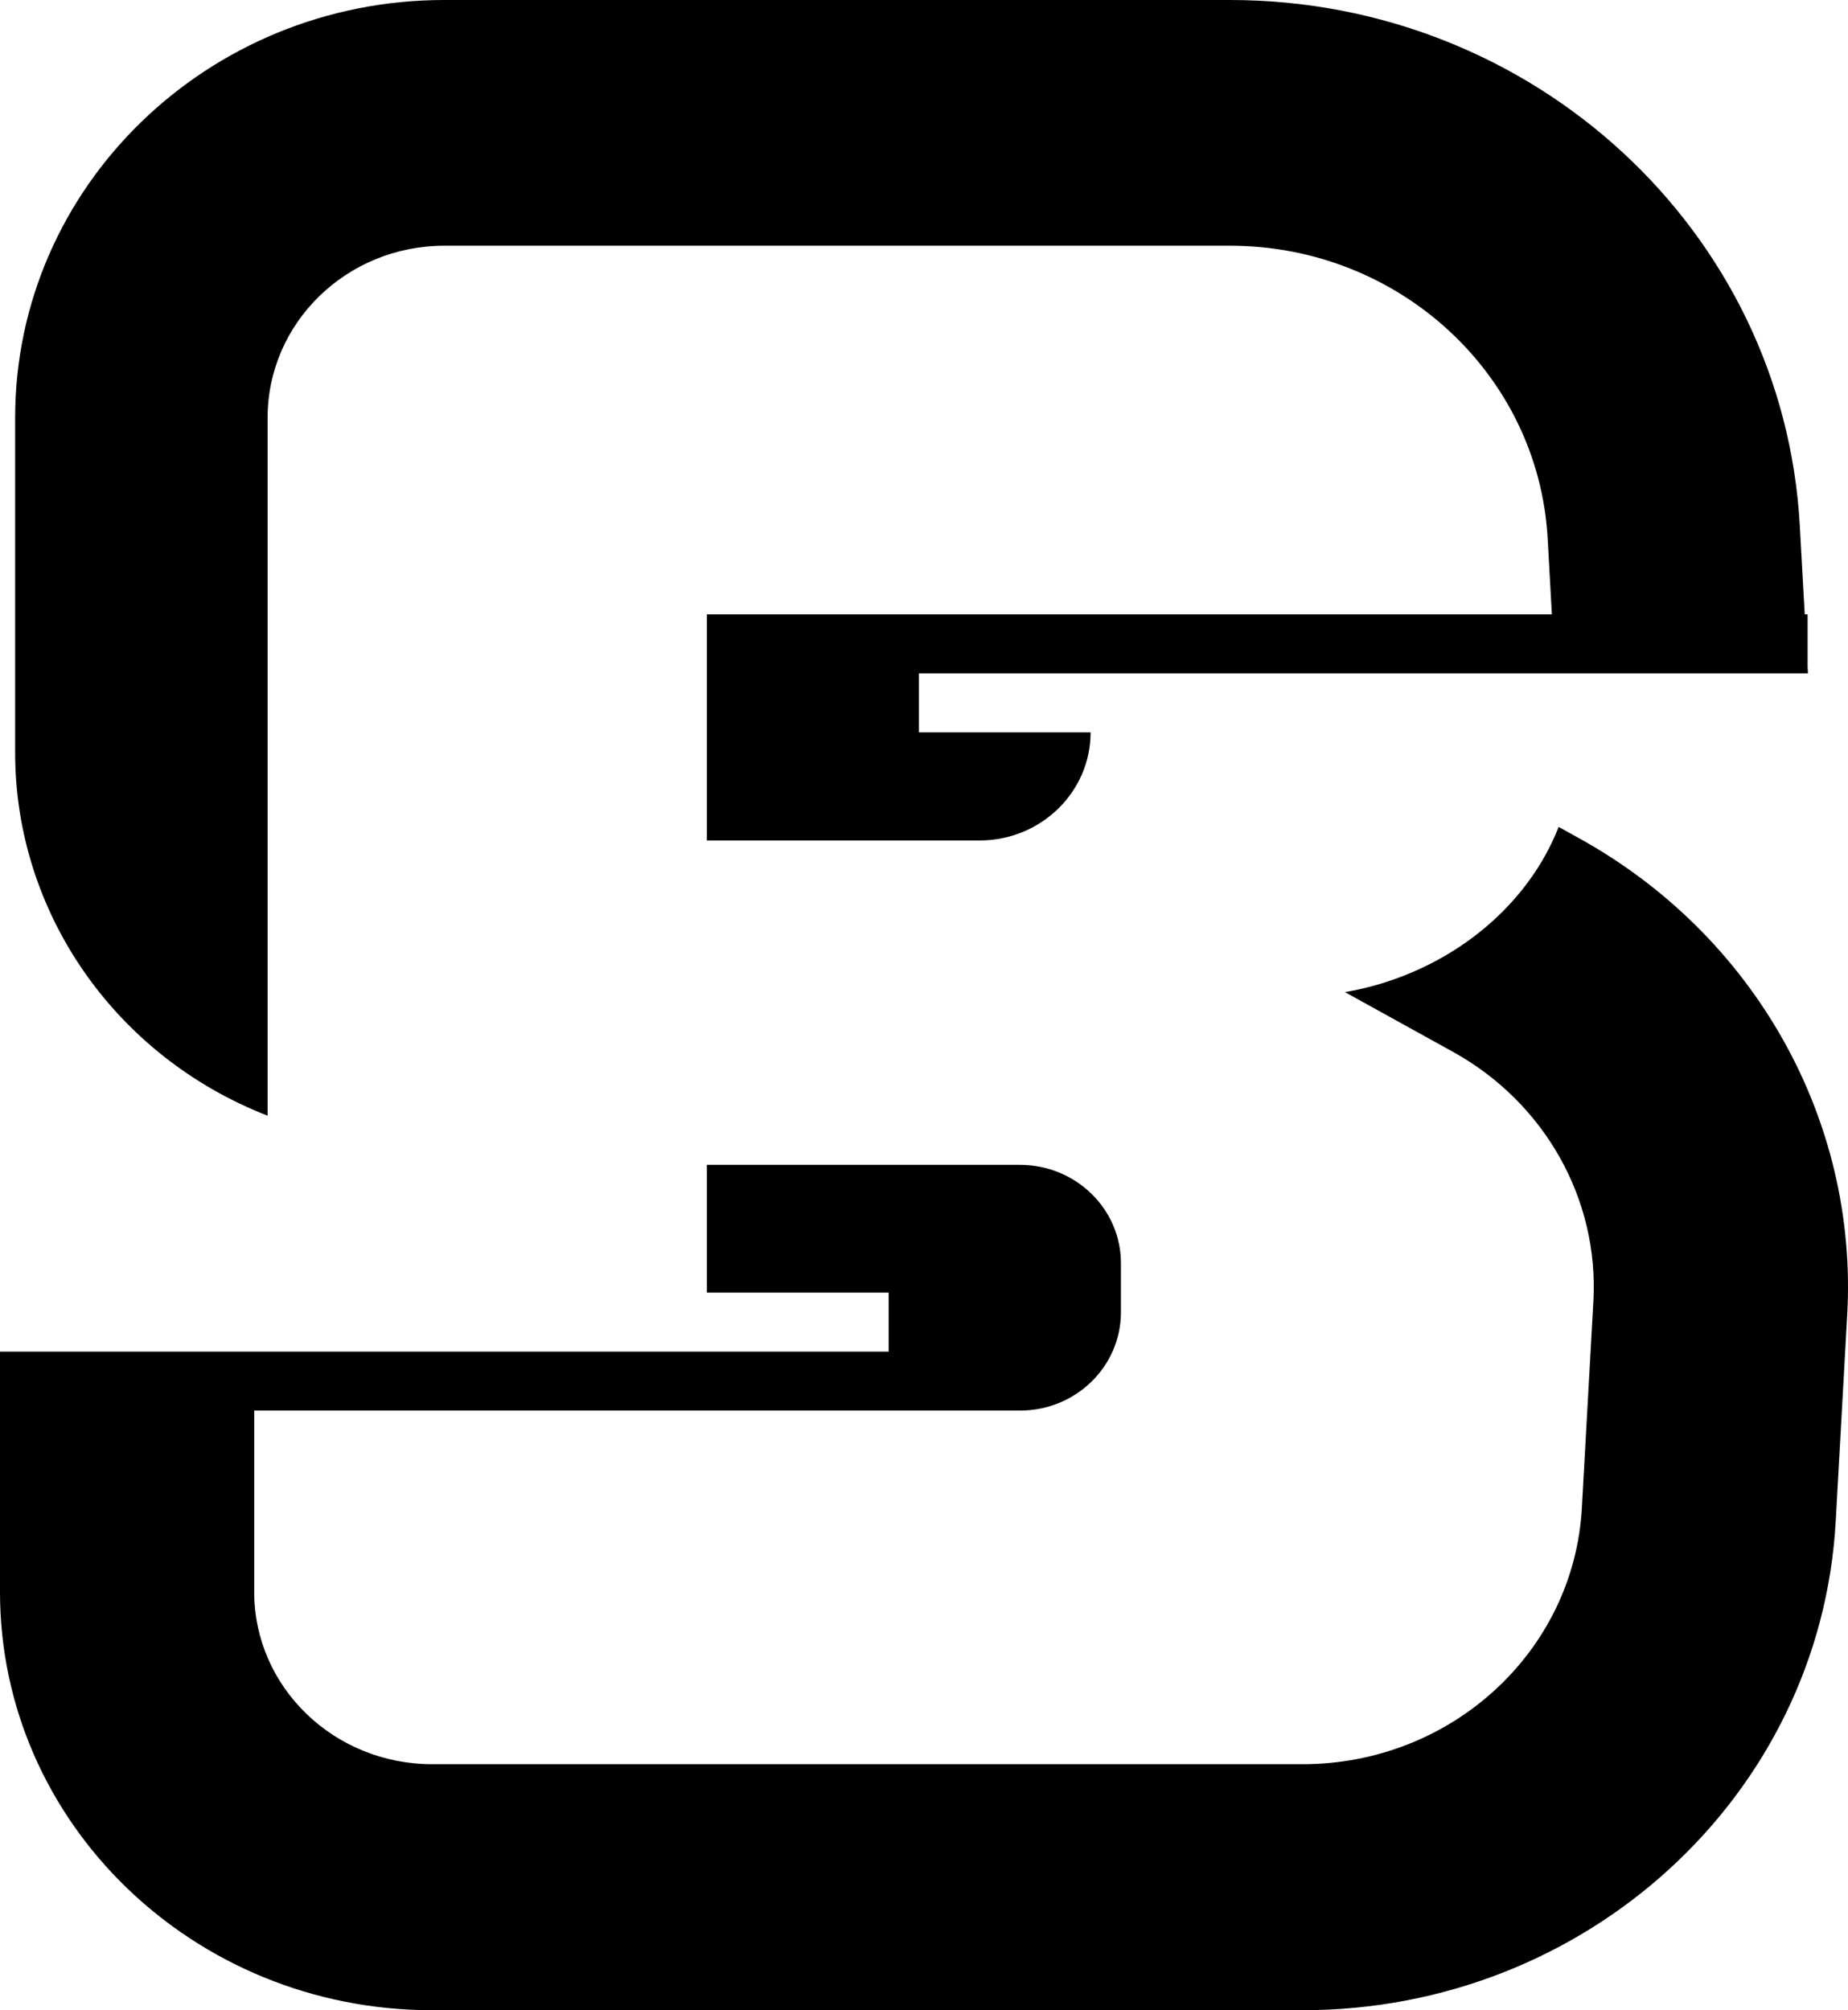
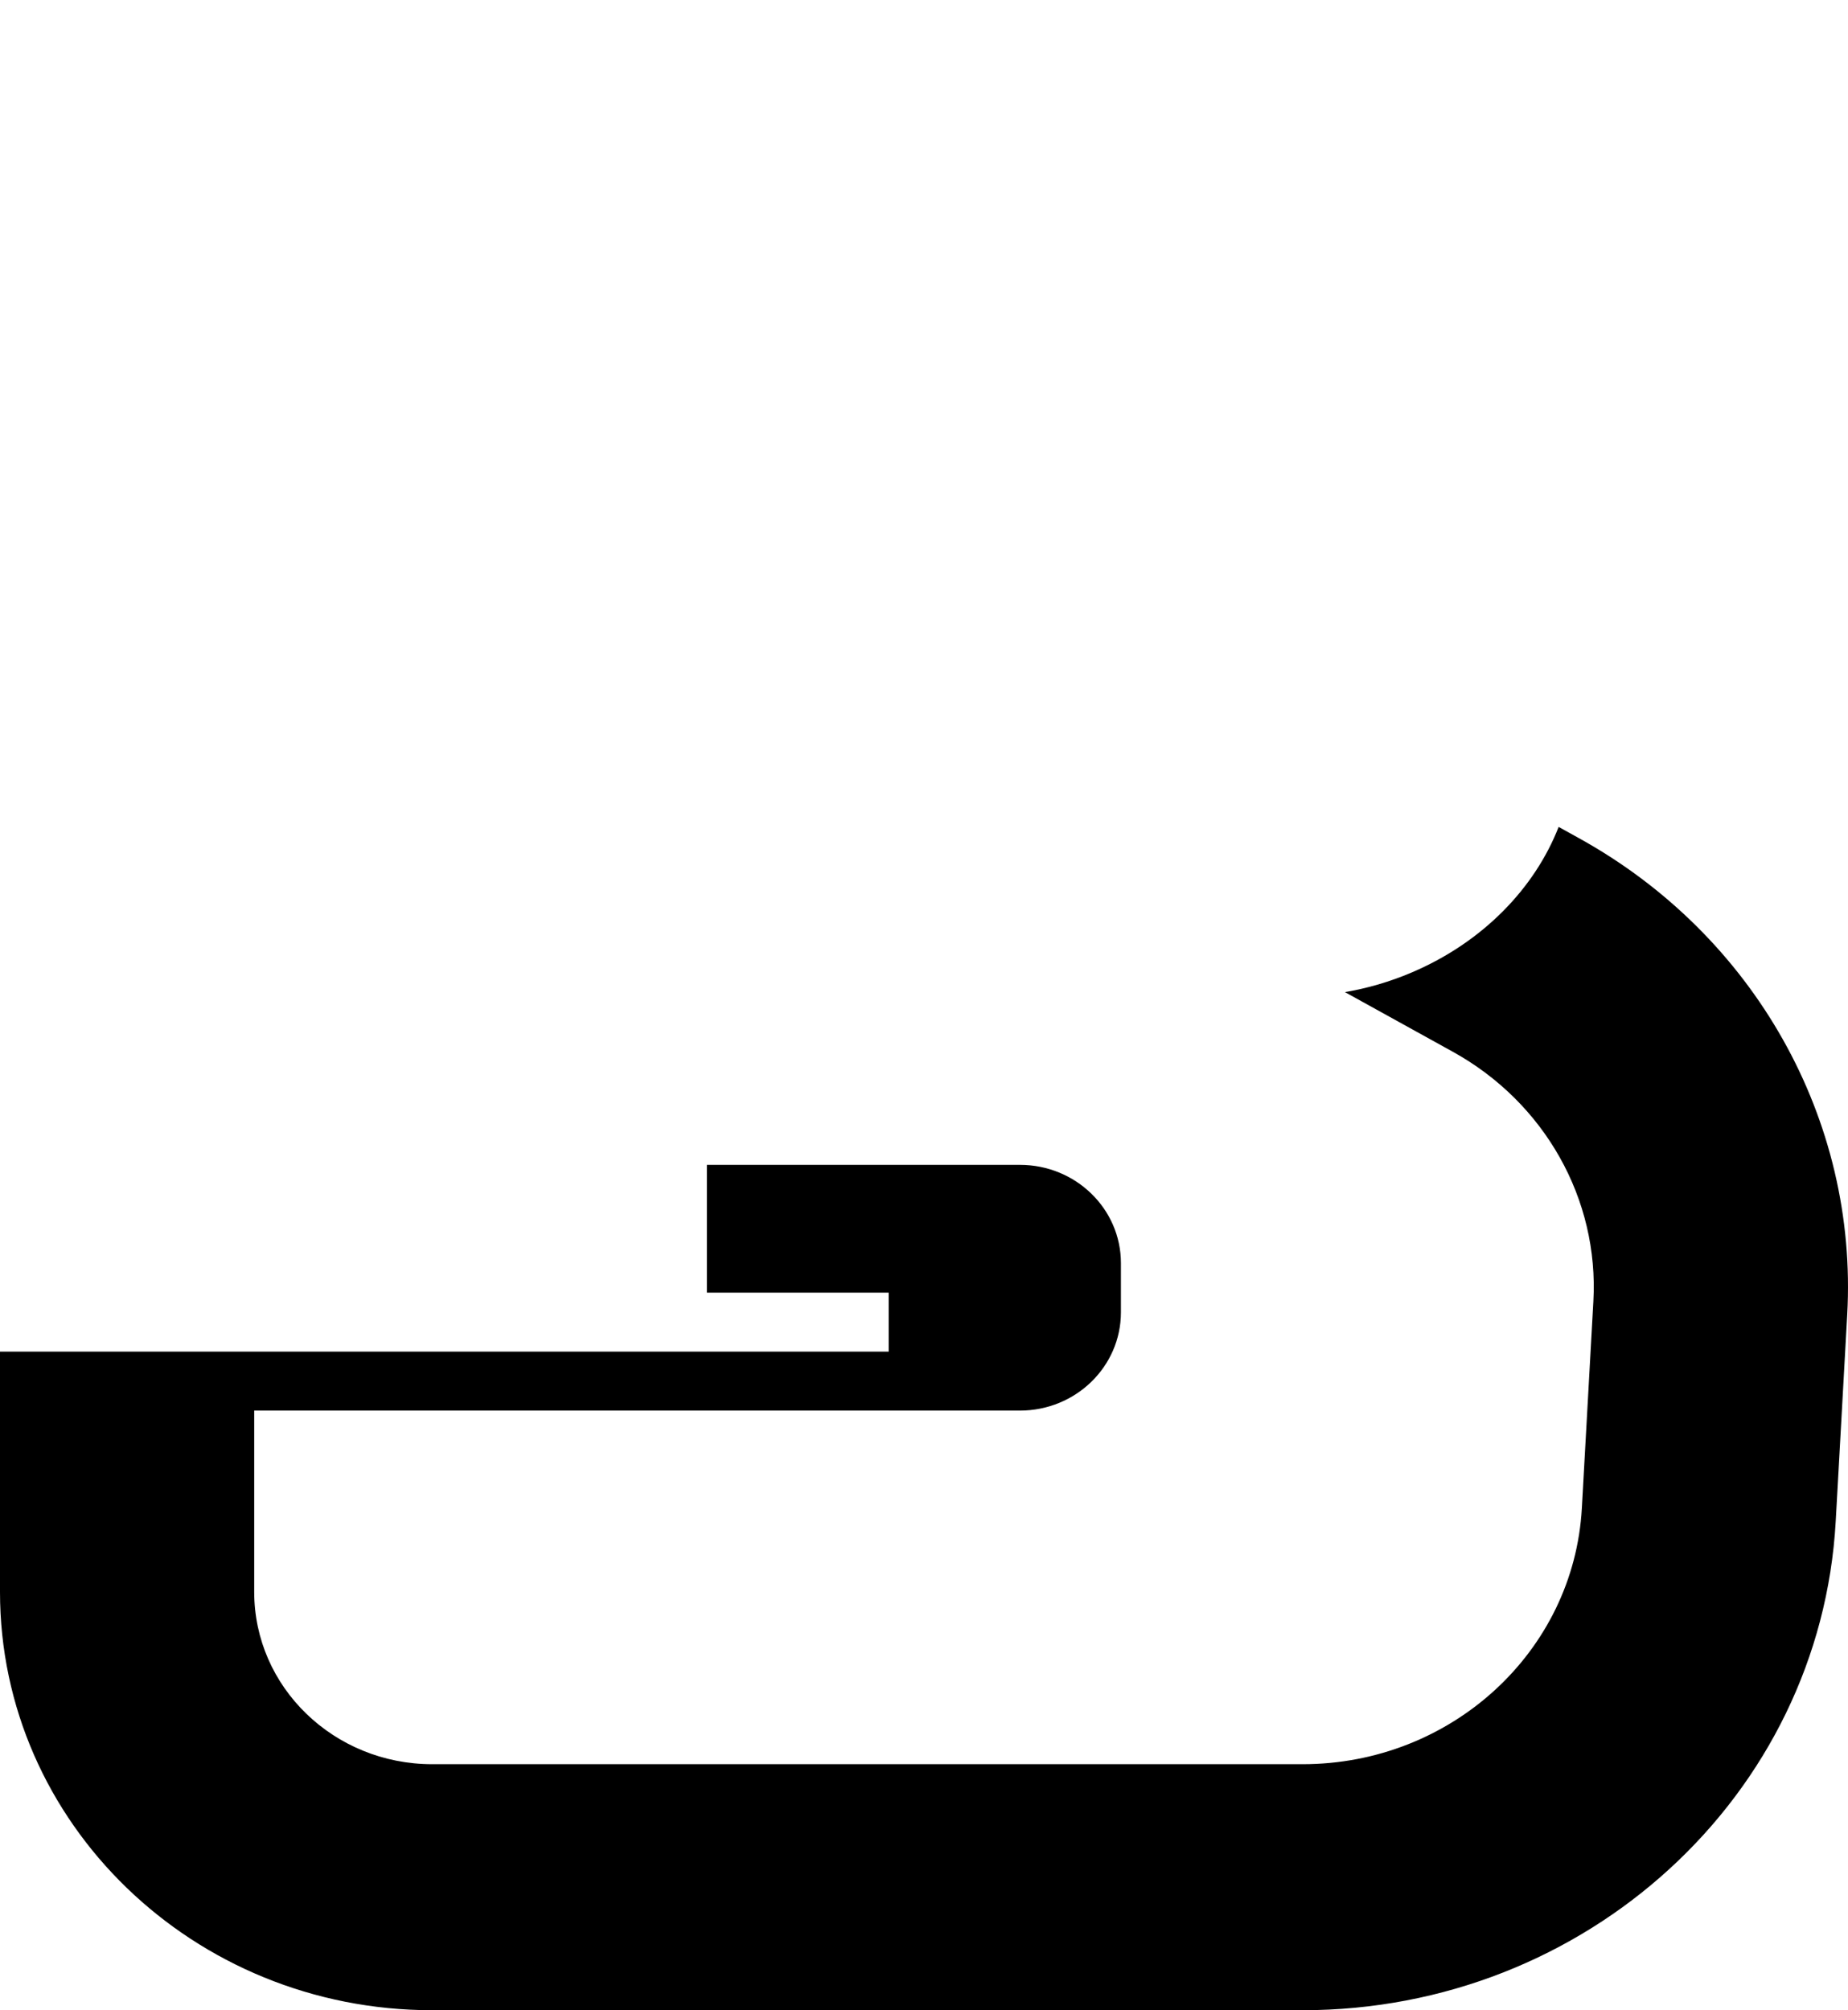
<svg xmlns="http://www.w3.org/2000/svg" width="57" height="62" viewBox="0 0 57 62" fill="none">
-   <path d="M55.765 20.768L55.754 20.564V18.949H55.665L55.513 16.208C55.01 7.119 47.291 -7.95742e-07 37.94 0L13.705 2.06226e-06C6.394 2.68438e-06 0.467 5.769 0.467 12.885V23.216C0.467 28.146 3.551 32.58 8.254 34.411L8.254 12.885C8.254 9.955 10.694 7.579 13.705 7.579L37.94 7.579C43.154 7.579 47.457 11.548 47.737 16.616L47.866 18.949H21.803V25.922H30.213C32.105 25.922 33.639 24.429 33.639 22.587H28.344V20.768L55.765 20.768Z" fill="black" />
  <path d="M21.803 35.927V39.868H27.41V41.687H0V49.1C0 56.225 5.968 62 13.33 62H40.178C48.928 62 56.15 55.378 56.621 46.922L56.976 40.545C57.311 34.527 54.11 28.841 48.703 25.852L48.075 25.504C47.341 27.386 45.741 29.061 43.535 29.997C42.859 30.284 42.17 30.483 41.483 30.599L44.813 32.44C47.645 34.006 49.322 36.984 49.146 40.136L48.791 46.514C48.544 50.943 44.761 54.412 40.178 54.412H13.33C10.299 54.412 7.841 52.034 7.841 49.1V43.506H31.459C33.179 43.506 34.574 42.149 34.574 40.474V38.959C34.574 37.284 33.179 35.927 31.459 35.927H21.803Z" fill="black" />
</svg>